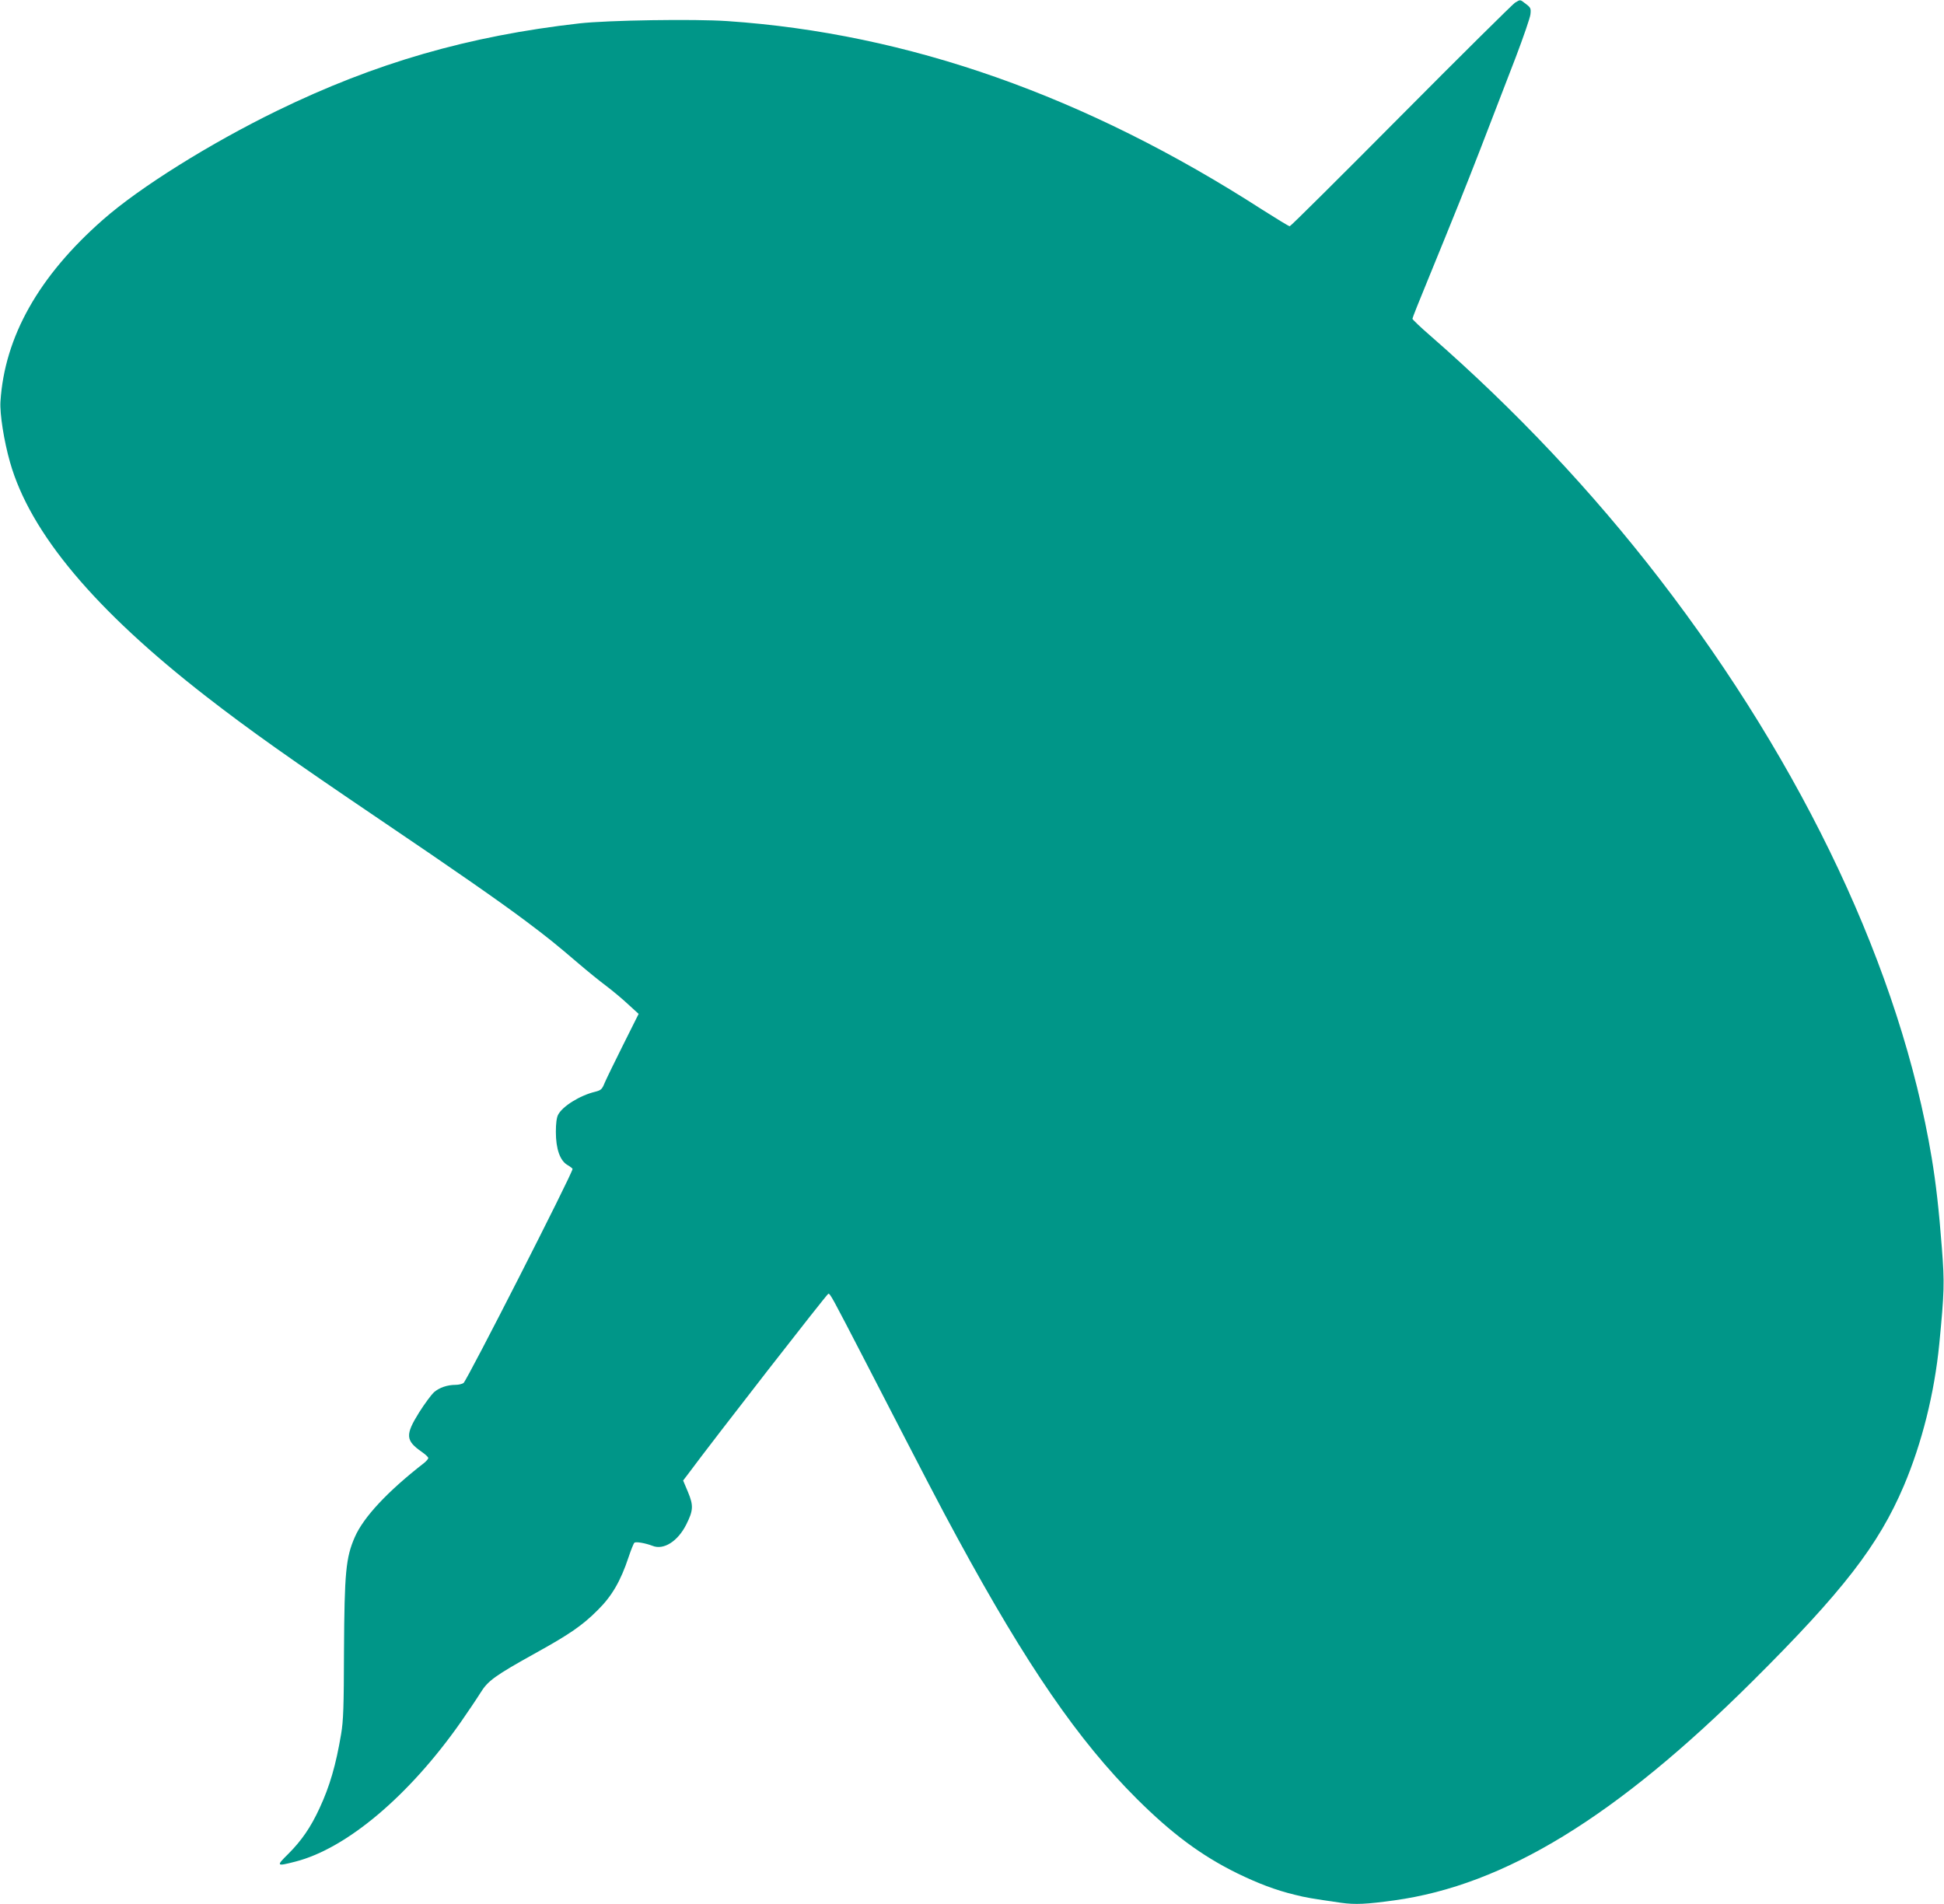
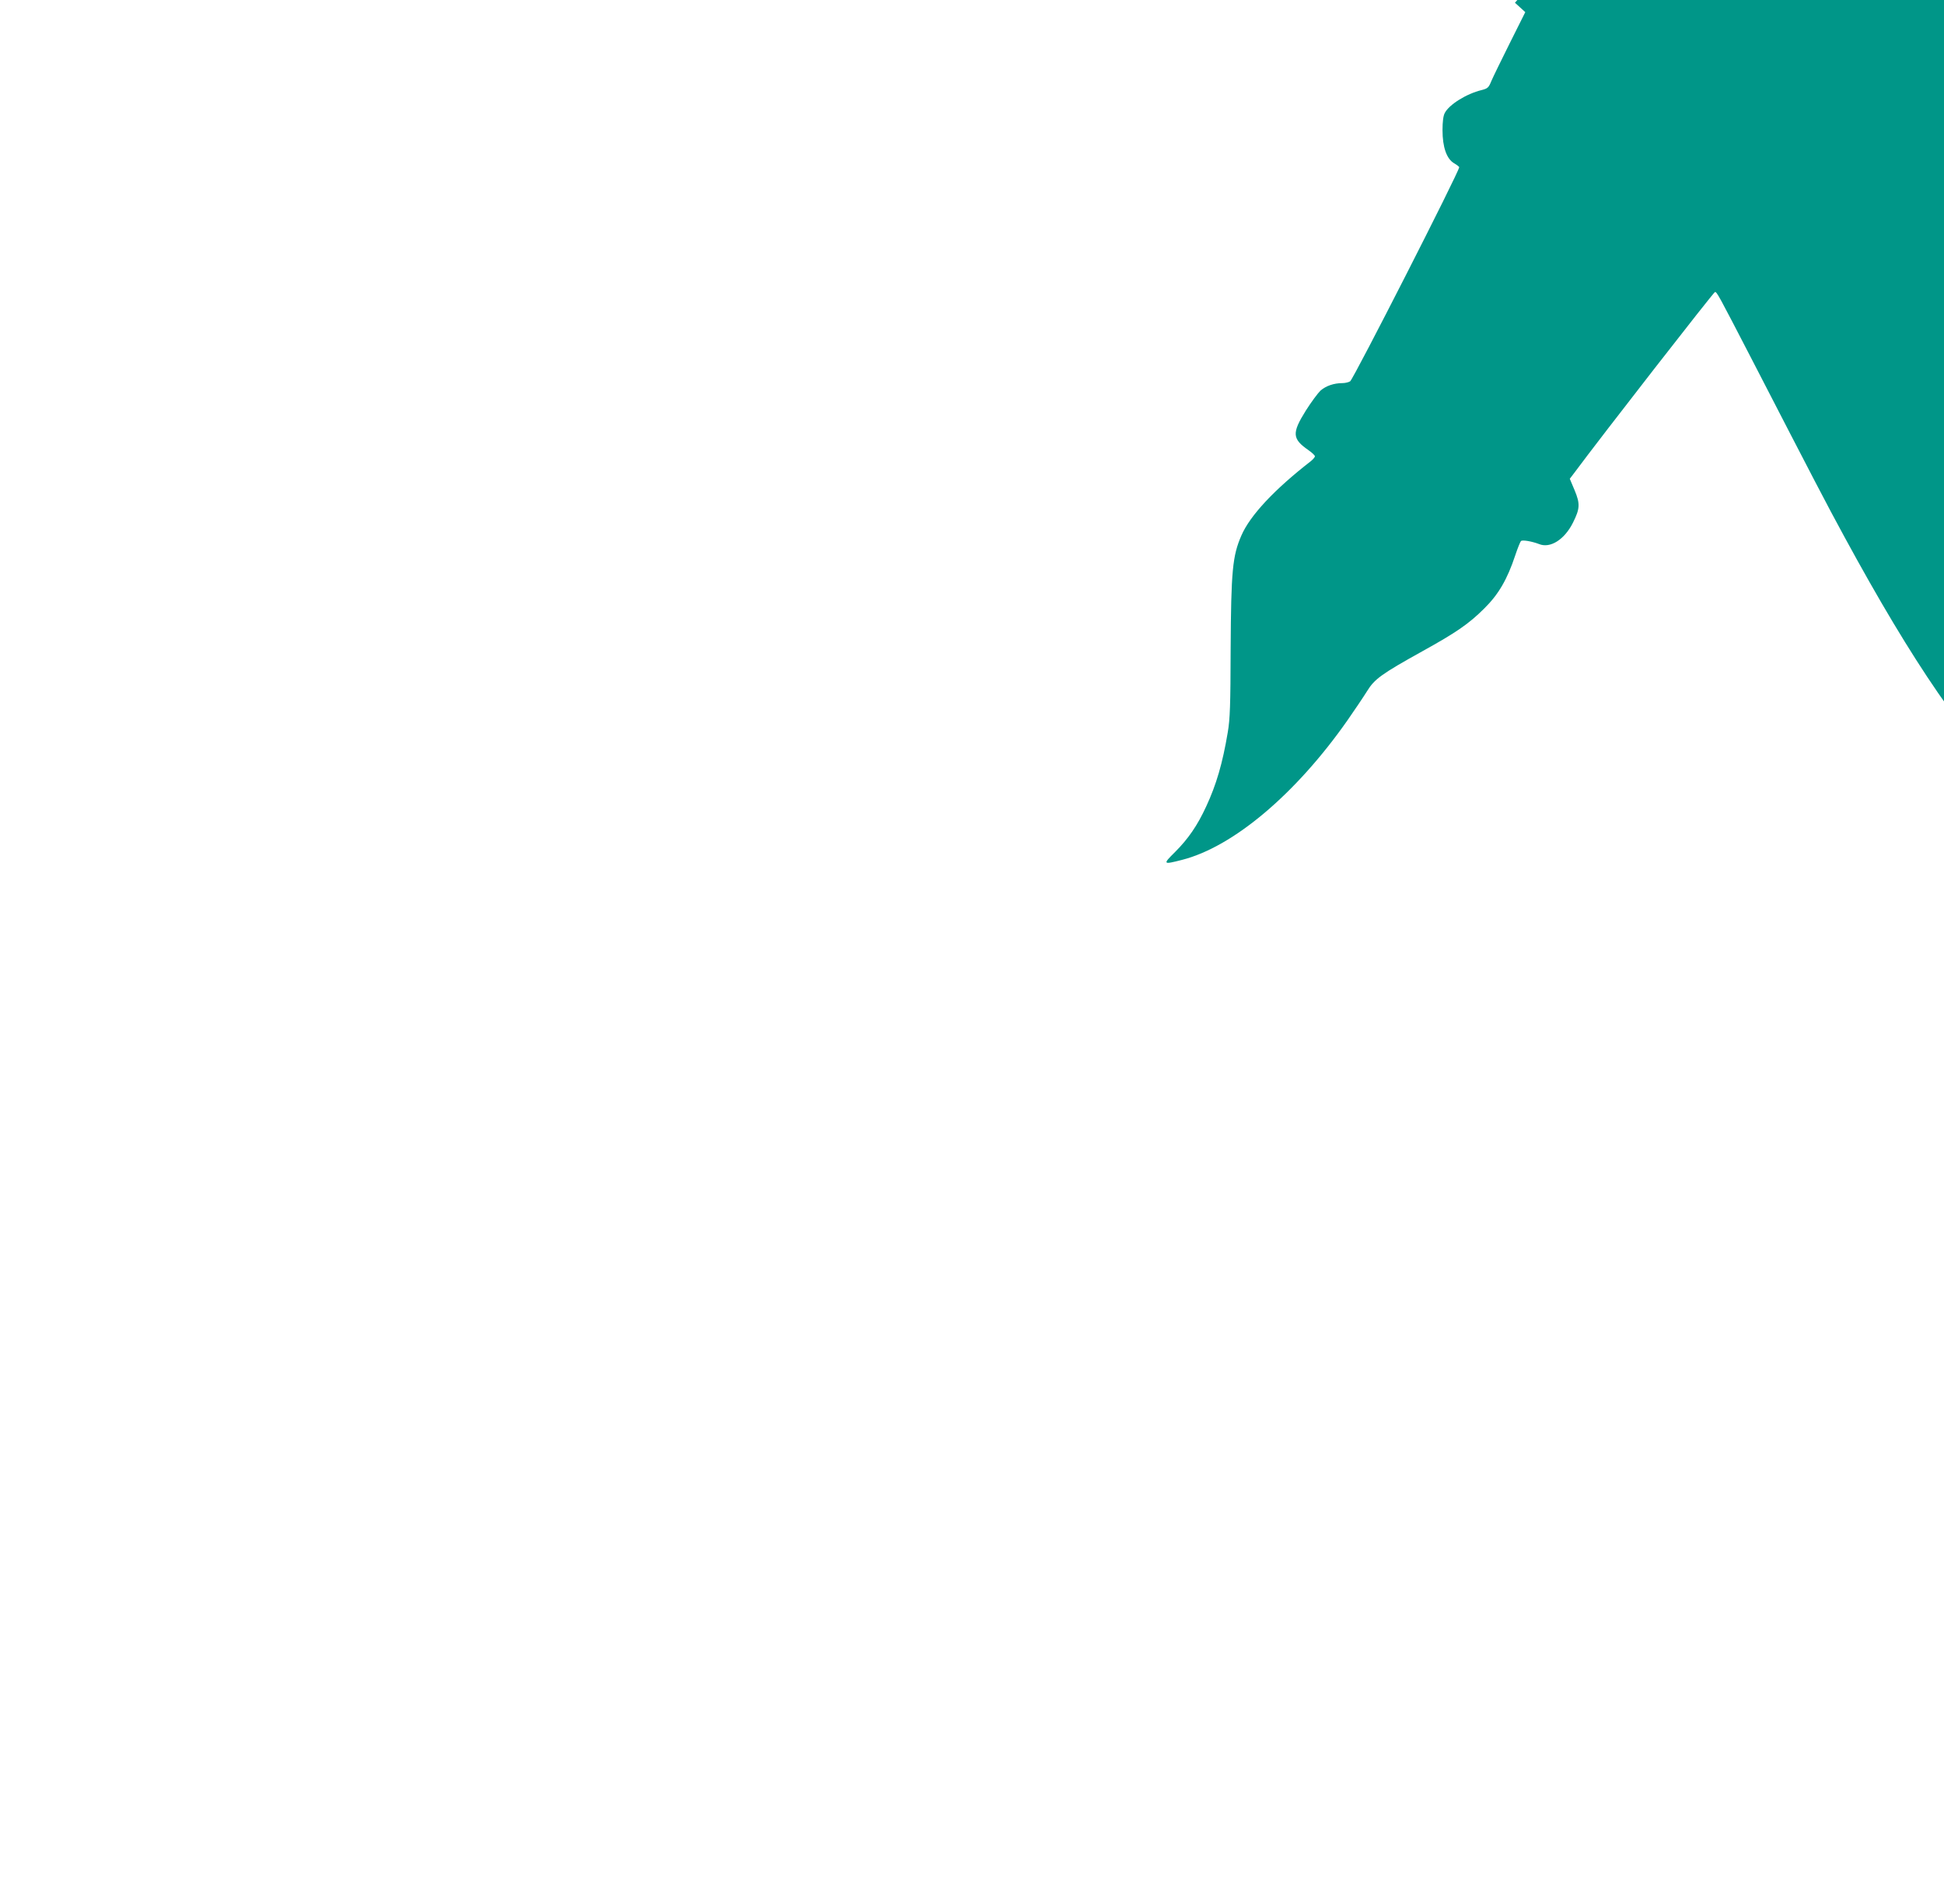
<svg xmlns="http://www.w3.org/2000/svg" version="1.0" width="1280pt" height="1254pt" viewBox="0 0 1280 1254" preserveAspectRatio="xMidYMid meet">
  <g transform="translate(0,1254) scale(0.1,-0.1)" fill="#009688" stroke="none">
-     <path d="M9975 12522 c-16 -11 -355 -346 -751 -745 -397 -400 -726 -727 -732 -727 -6 0 -86 49 -179 108 -1163 750 -2333 1162 -3523 1243 -217 15 -788 6 -975 -15 -731 -83 -1343 -260 -1990 -575 -439 -214 -904 -504 -1146 -717 -424 -372 -649 -772 -676 -1199 -5 -80 23 -259 63 -399 132 -465 557 -972 1292 -1543 286 -222 553 -411 1147 -813 488 -330 780 -533 960 -668 146 -110 186 -142 350 -282 55 -47 135 -112 178 -144 42 -32 107 -86 144 -121 l68 -62 -102 -204 c-56 -112 -111 -225 -122 -251 -17 -42 -24 -48 -63 -58 -100 -24 -215 -96 -243 -151 -10 -18 -15 -58 -15 -113 0 -112 27 -189 76 -218 19 -11 34 -23 34 -26 0 -29 -694 -1391 -718 -1410 -9 -6 -32 -12 -51 -12 -56 0 -108 -18 -144 -49 -17 -16 -61 -75 -97 -132 -93 -149 -90 -186 18 -261 23 -16 42 -34 42 -40 0 -5 -12 -20 -27 -32 -242 -188 -400 -358 -457 -489 -59 -135 -68 -233 -71 -747 -1 -372 -4 -462 -19 -550 -34 -203 -75 -344 -142 -488 -58 -126 -119 -214 -205 -300 -83 -82 -80 -84 45 -52 338 86 750 434 1090 919 48 69 106 155 129 192 49 80 94 113 366 264 222 123 305 180 407 282 92 91 150 189 203 349 16 48 33 90 38 94 9 9 72 -2 119 -20 73 -30 167 29 223 141 46 92 48 124 11 213 l-32 76 29 38 c183 247 919 1192 927 1192 13 0 21 -15 246 -450 407 -789 489 -947 605 -1160 457 -841 797 -1334 1179 -1715 233 -232 426 -375 661 -491 140 -68 253 -111 380 -142 76 -19 106 -24 306 -53 93 -13 168 -9 349 16 727 100 1462 550 2361 1445 593 590 828 894 994 1284 120 283 202 611 234 936 33 340 35 400 17 631 -20 259 -39 425 -67 594 -204 1227 -839 2576 -1792 3813 -443 575 -949 1112 -1509 1601 -65 56 -118 107 -118 112 0 6 47 124 104 262 57 139 149 365 204 502 94 235 146 369 373 960 50 132 94 259 96 281 4 38 2 44 -30 68 -40 31 -35 30 -72 8z" />
+     <path d="M9975 12522 l68 -62 -102 -204 c-56 -112 -111 -225 -122 -251 -17 -42 -24 -48 -63 -58 -100 -24 -215 -96 -243 -151 -10 -18 -15 -58 -15 -113 0 -112 27 -189 76 -218 19 -11 34 -23 34 -26 0 -29 -694 -1391 -718 -1410 -9 -6 -32 -12 -51 -12 -56 0 -108 -18 -144 -49 -17 -16 -61 -75 -97 -132 -93 -149 -90 -186 18 -261 23 -16 42 -34 42 -40 0 -5 -12 -20 -27 -32 -242 -188 -400 -358 -457 -489 -59 -135 -68 -233 -71 -747 -1 -372 -4 -462 -19 -550 -34 -203 -75 -344 -142 -488 -58 -126 -119 -214 -205 -300 -83 -82 -80 -84 45 -52 338 86 750 434 1090 919 48 69 106 155 129 192 49 80 94 113 366 264 222 123 305 180 407 282 92 91 150 189 203 349 16 48 33 90 38 94 9 9 72 -2 119 -20 73 -30 167 29 223 141 46 92 48 124 11 213 l-32 76 29 38 c183 247 919 1192 927 1192 13 0 21 -15 246 -450 407 -789 489 -947 605 -1160 457 -841 797 -1334 1179 -1715 233 -232 426 -375 661 -491 140 -68 253 -111 380 -142 76 -19 106 -24 306 -53 93 -13 168 -9 349 16 727 100 1462 550 2361 1445 593 590 828 894 994 1284 120 283 202 611 234 936 33 340 35 400 17 631 -20 259 -39 425 -67 594 -204 1227 -839 2576 -1792 3813 -443 575 -949 1112 -1509 1601 -65 56 -118 107 -118 112 0 6 47 124 104 262 57 139 149 365 204 502 94 235 146 369 373 960 50 132 94 259 96 281 4 38 2 44 -30 68 -40 31 -35 30 -72 8z" />
  </g>
</svg>